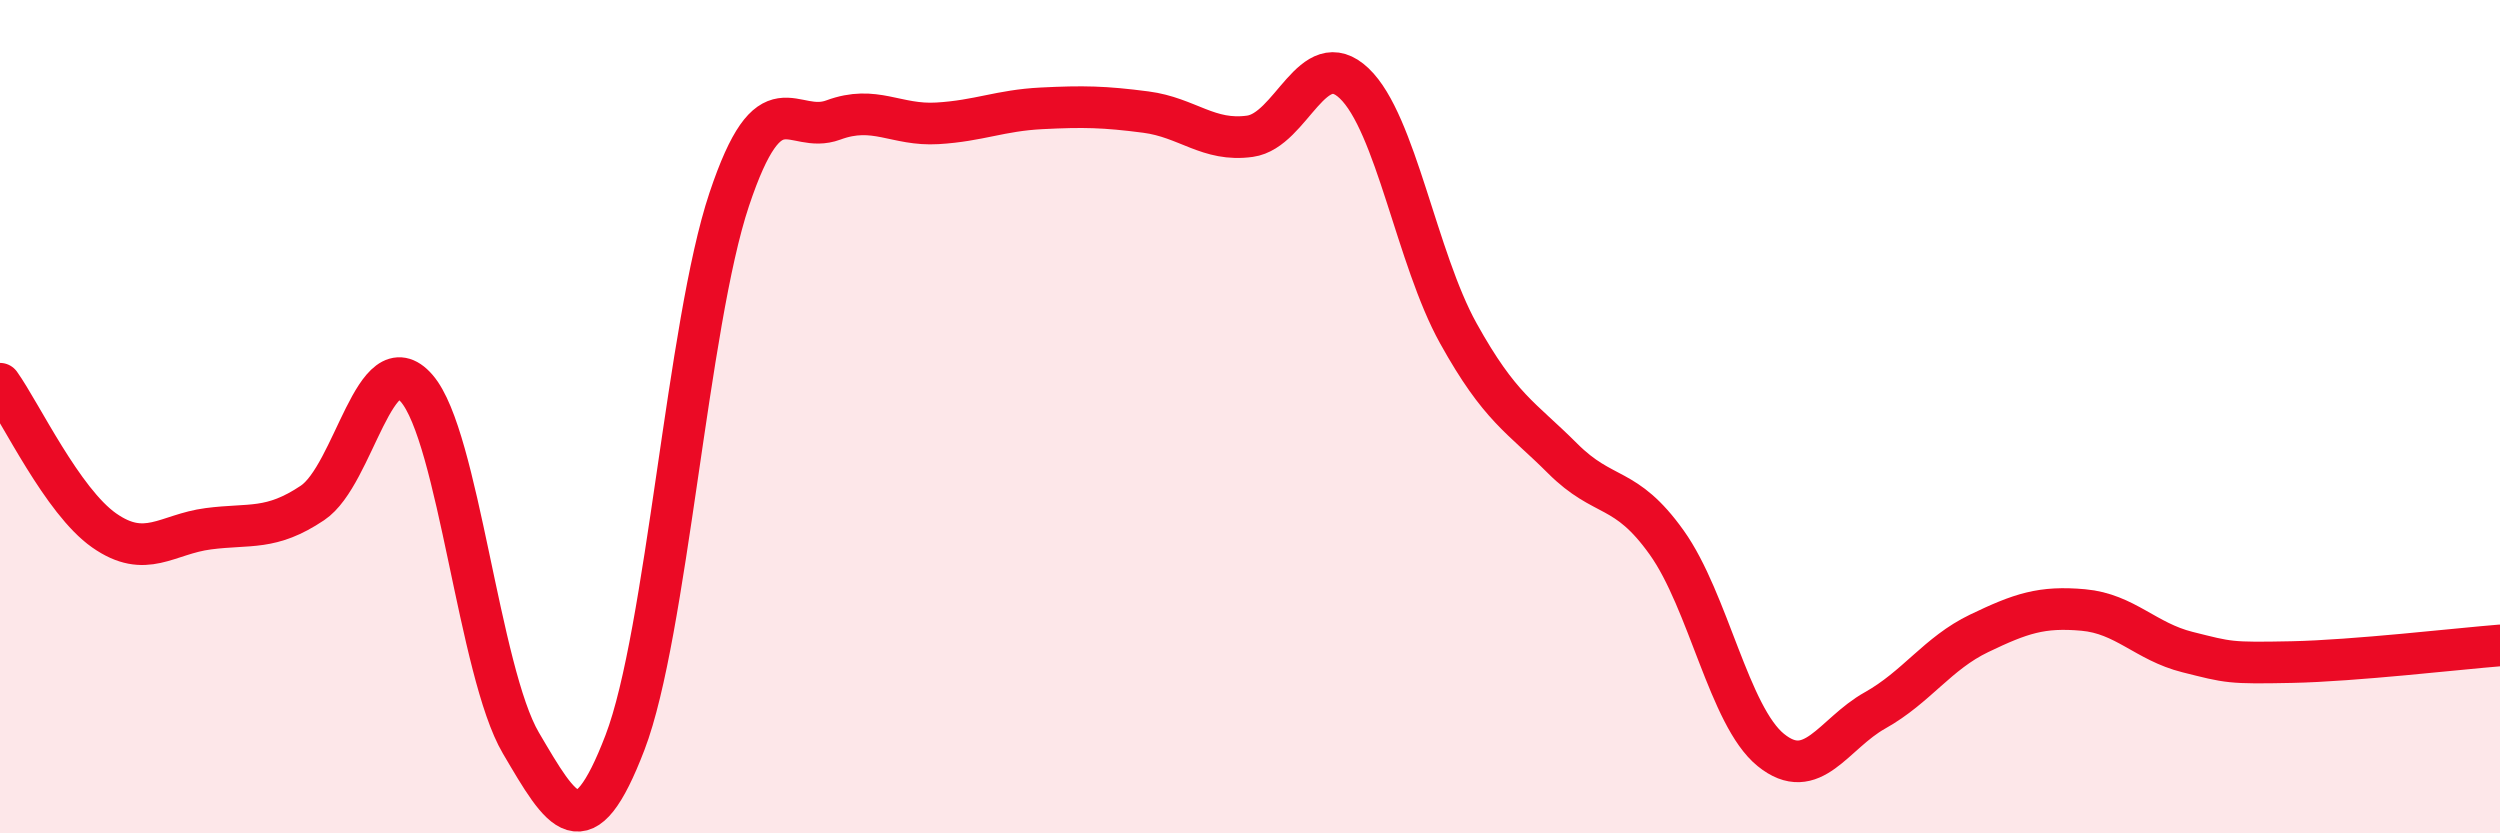
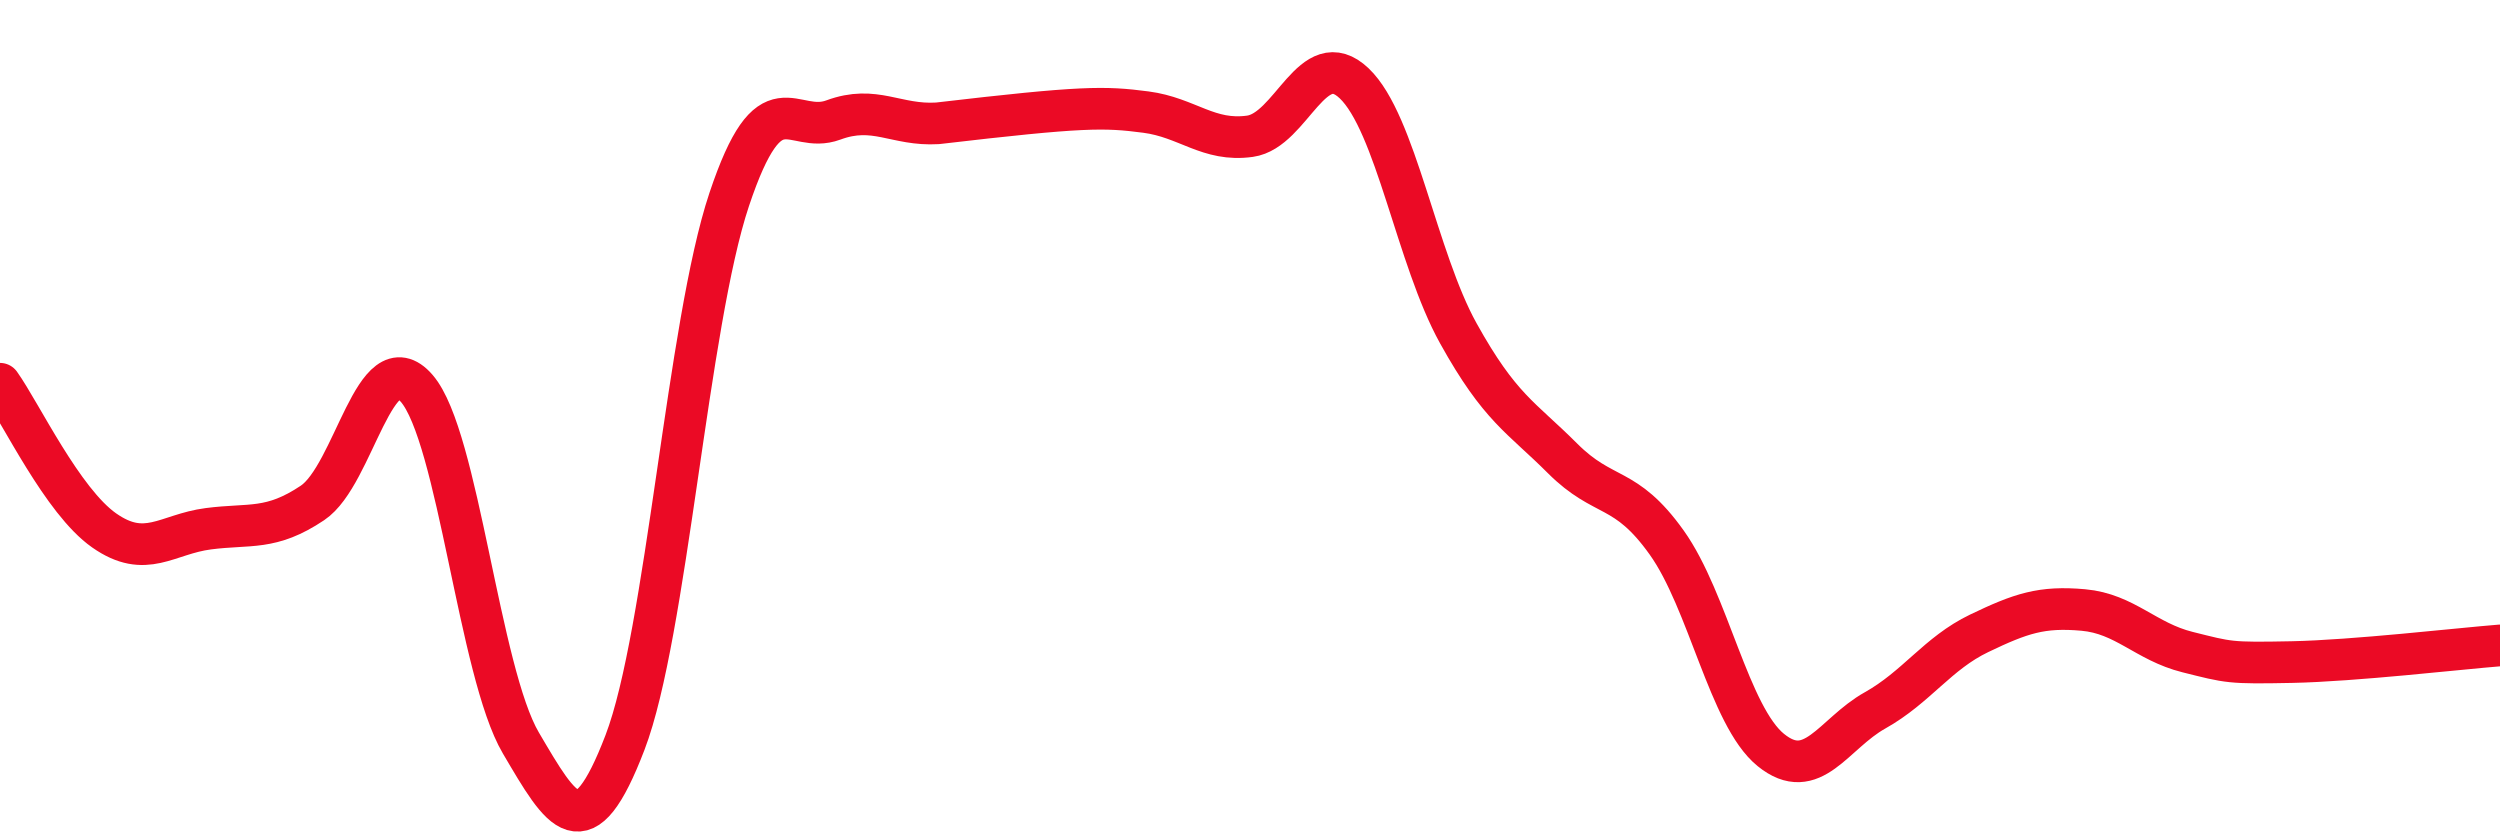
<svg xmlns="http://www.w3.org/2000/svg" width="60" height="20" viewBox="0 0 60 20">
-   <path d="M 0,9.21 C 0.5,9.91 1.5,12.03 2.5,12.73 C 3.5,13.43 4,12.82 5,12.69 C 6,12.56 6.5,12.74 7.5,12.07 C 8.5,11.4 9,8.17 10,9.32 C 11,10.47 11.5,16.13 12.5,17.83 C 13.5,19.53 14,20.43 15,17.82 C 16,15.21 16.5,7.78 17.5,4.79 C 18.5,1.8 19,3.25 20,2.88 C 21,2.51 21.5,3.02 22.5,2.96 C 23.5,2.9 24,2.65 25,2.6 C 26,2.55 26.5,2.56 27.5,2.69 C 28.5,2.82 29,3.41 30,3.27 C 31,3.13 31.5,1.05 32.5,2 C 33.5,2.95 34,6.2 35,8 C 36,9.8 36.5,10 37.5,11 C 38.5,12 39,11.62 40,13.02 C 41,14.42 41.5,17.19 42.5,18 C 43.5,18.81 44,17.61 45,17.05 C 46,16.49 46.5,15.68 47.5,15.2 C 48.5,14.72 49,14.55 50,14.64 C 51,14.73 51.5,15.4 52.5,15.65 C 53.5,15.9 53.5,15.92 55,15.89 C 56.5,15.86 59,15.57 60,15.49L60 20L0 20Z" fill="#EB0A25" opacity="0.1" stroke-linecap="round" stroke-linejoin="round" />
-   <path d="M 0,9.21 C 0.5,9.91 1.5,12.03 2.5,12.73 C 3.5,13.43 4,12.82 5,12.69 C 6,12.56 6.5,12.74 7.5,12.07 C 8.5,11.4 9,8.17 10,9.32 C 11,10.47 11.5,16.13 12.5,17.83 C 13.5,19.53 14,20.43 15,17.82 C 16,15.21 16.5,7.78 17.5,4.79 C 18.5,1.8 19,3.25 20,2.88 C 21,2.51 21.5,3.02 22.5,2.96 C 23.5,2.9 24,2.65 25,2.6 C 26,2.55 26.5,2.56 27.5,2.69 C 28.5,2.82 29,3.41 30,3.27 C 31,3.13 31.5,1.05 32.5,2 C 33.5,2.95 34,6.2 35,8 C 36,9.8 36.5,10 37.5,11 C 38.5,12 39,11.62 40,13.02 C 41,14.42 41.5,17.19 42.5,18 C 43.5,18.81 44,17.61 45,17.05 C 46,16.49 46.5,15.68 47.5,15.2 C 48.5,14.72 49,14.55 50,14.64 C 51,14.73 51.5,15.4 52.5,15.65 C 53.5,15.9 53.5,15.92 55,15.89 C 56.5,15.86 59,15.57 60,15.49" stroke="#EB0A25" stroke-width="1" fill="none" stroke-linecap="round" stroke-linejoin="round" />
+   <path d="M 0,9.21 C 0.5,9.91 1.5,12.03 2.5,12.73 C 3.5,13.43 4,12.82 5,12.69 C 6,12.56 6.5,12.74 7.5,12.07 C 8.5,11.4 9,8.17 10,9.32 C 11,10.47 11.5,16.13 12.5,17.83 C 13.5,19.53 14,20.43 15,17.82 C 16,15.21 16.5,7.78 17.5,4.79 C 18.5,1.8 19,3.25 20,2.88 C 21,2.51 21.5,3.02 22.5,2.96 C 26,2.55 26.5,2.56 27.5,2.69 C 28.5,2.82 29,3.41 30,3.27 C 31,3.13 31.5,1.05 32.5,2 C 33.5,2.95 34,6.2 35,8 C 36,9.8 36.5,10 37.5,11 C 38.5,12 39,11.62 40,13.02 C 41,14.42 41.5,17.19 42.5,18 C 43.5,18.81 44,17.61 45,17.05 C 46,16.49 46.5,15.68 47.5,15.2 C 48.5,14.72 49,14.55 50,14.64 C 51,14.73 51.5,15.4 52.5,15.65 C 53.5,15.9 53.5,15.92 55,15.89 C 56.5,15.86 59,15.57 60,15.49" stroke="#EB0A25" stroke-width="1" fill="none" stroke-linecap="round" stroke-linejoin="round" />
</svg>